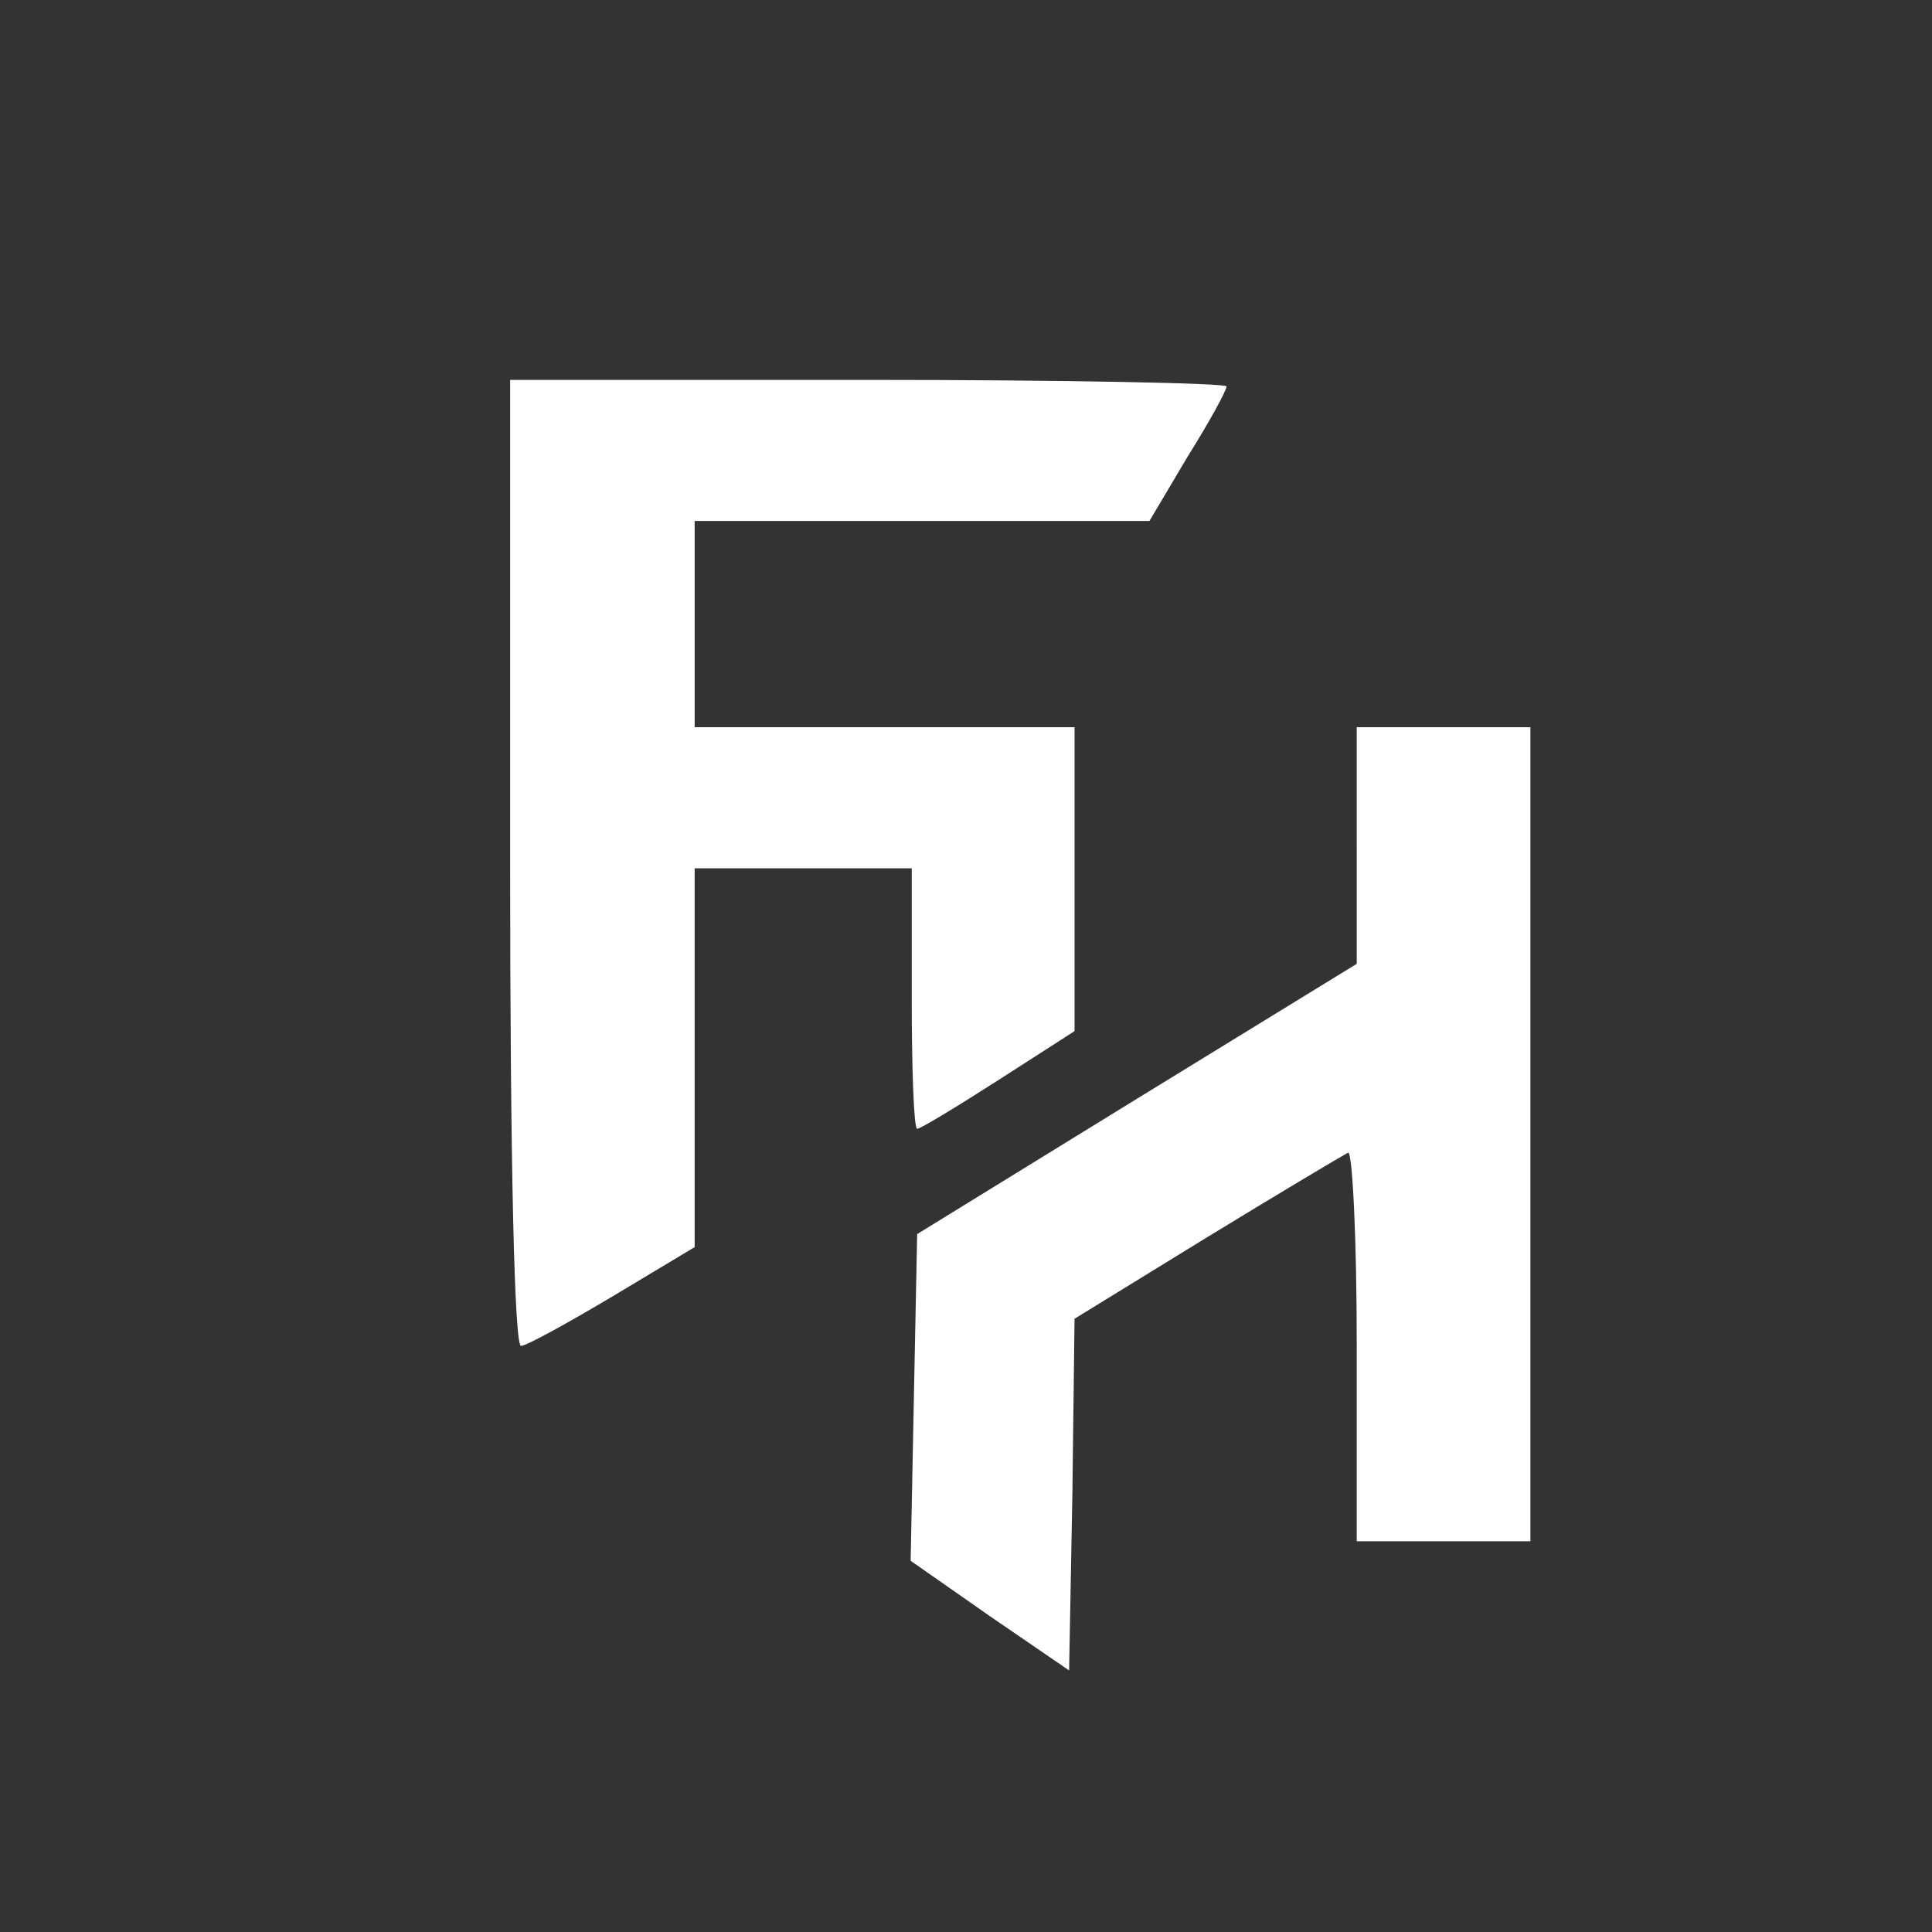
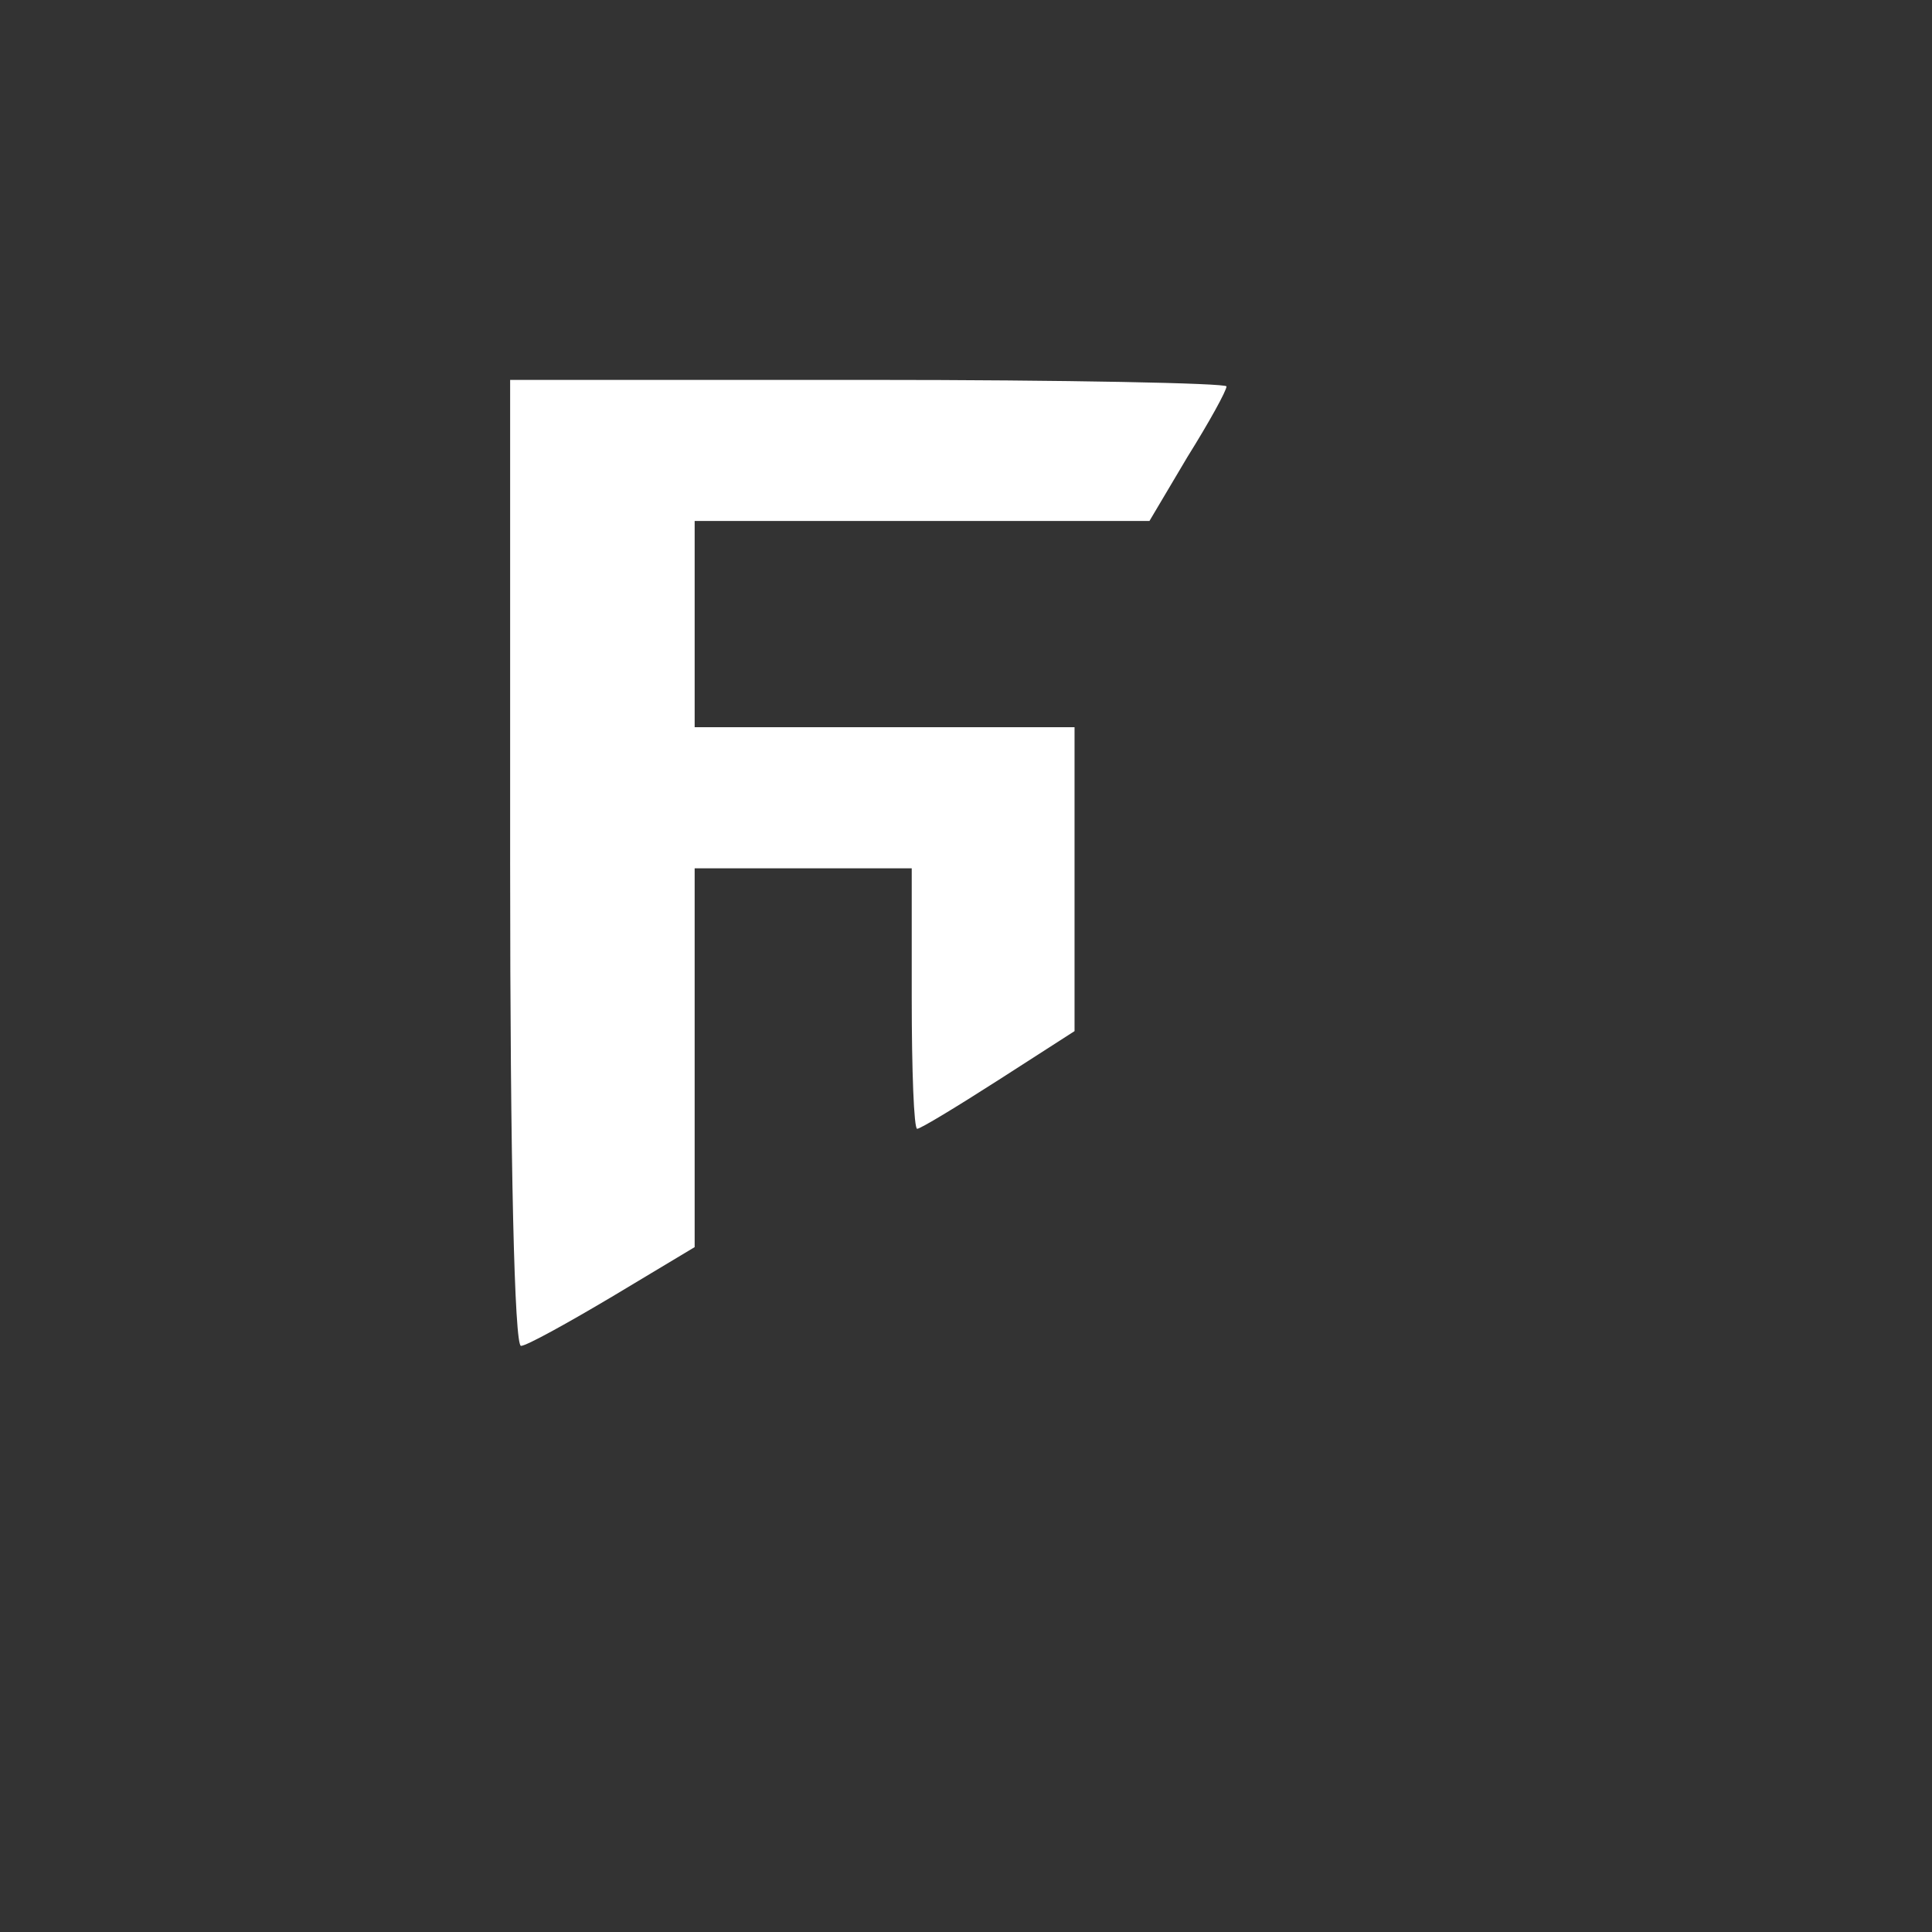
<svg xmlns="http://www.w3.org/2000/svg" version="1.0" width="178pt" height="178pt" viewBox="0 0 178 178" preserveAspectRatio="xMidYMid meet">
  <rect x="0" y="0" width="178" height="178" fill="#333333" stroke="none" />
  <g transform="translate(0,178) scale(0.1,-0.1)" fill="#ffffff" stroke="none">
    <path d="M470 985 c0 -279 4 -445 10 -445 5 0 43 21 85 46 l75 45 0 175 0 174 100 0 100 0 0 -120 c0 -66 2 -120 5 -120 3 0 36 20 75 45 l70 45 0 140 0 140 -175 0 -175 0 0 95 0 95 209 0 210 0 35 59 c20 32 36 61 36 65 0 3 -148 6 -330 6 l-330 0 0 -445z" />
-     <path d="M1250 1001 l0 -109 -202 -124 -203 -125 -3 -150 -3 -151 73 -51 73 -50 3 162 2 162 122 75 c67 41 126 76 130 78 4 2 8 -78 8 -177 l0 -181 80 0 80 0 0 375 0 375 -80 0 -80 0 0 -109z" />
  </g>
</svg>